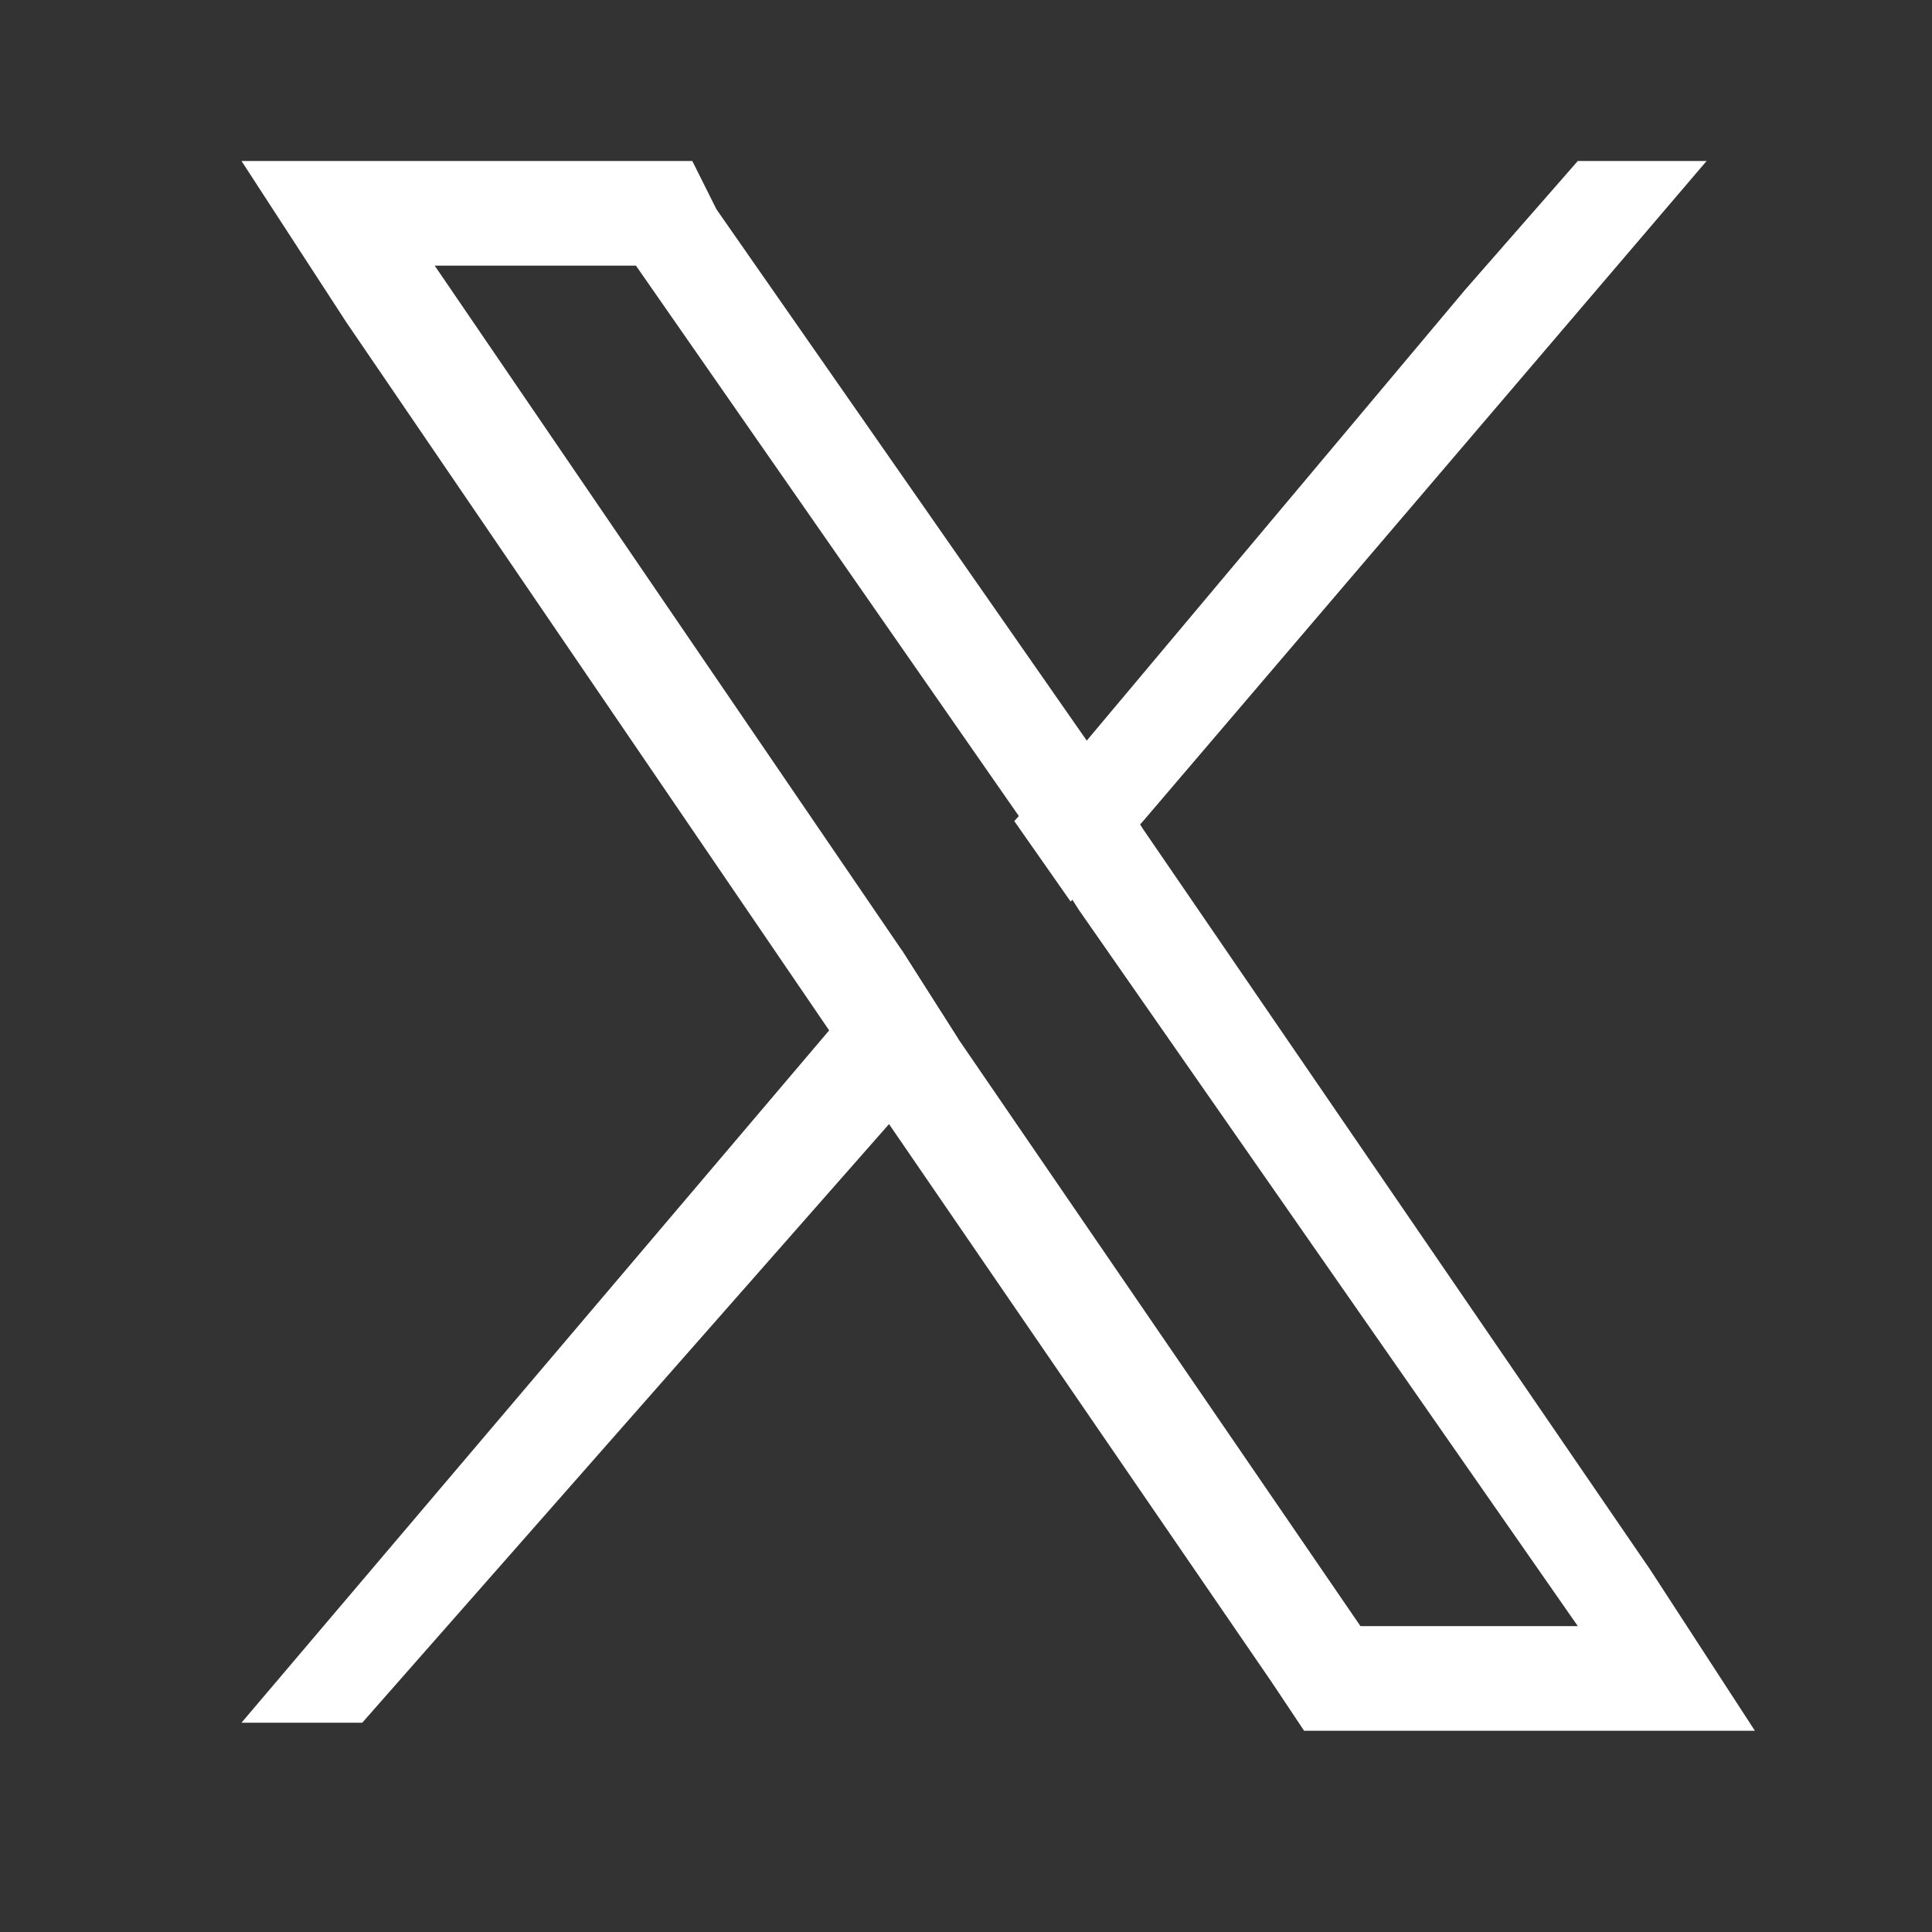
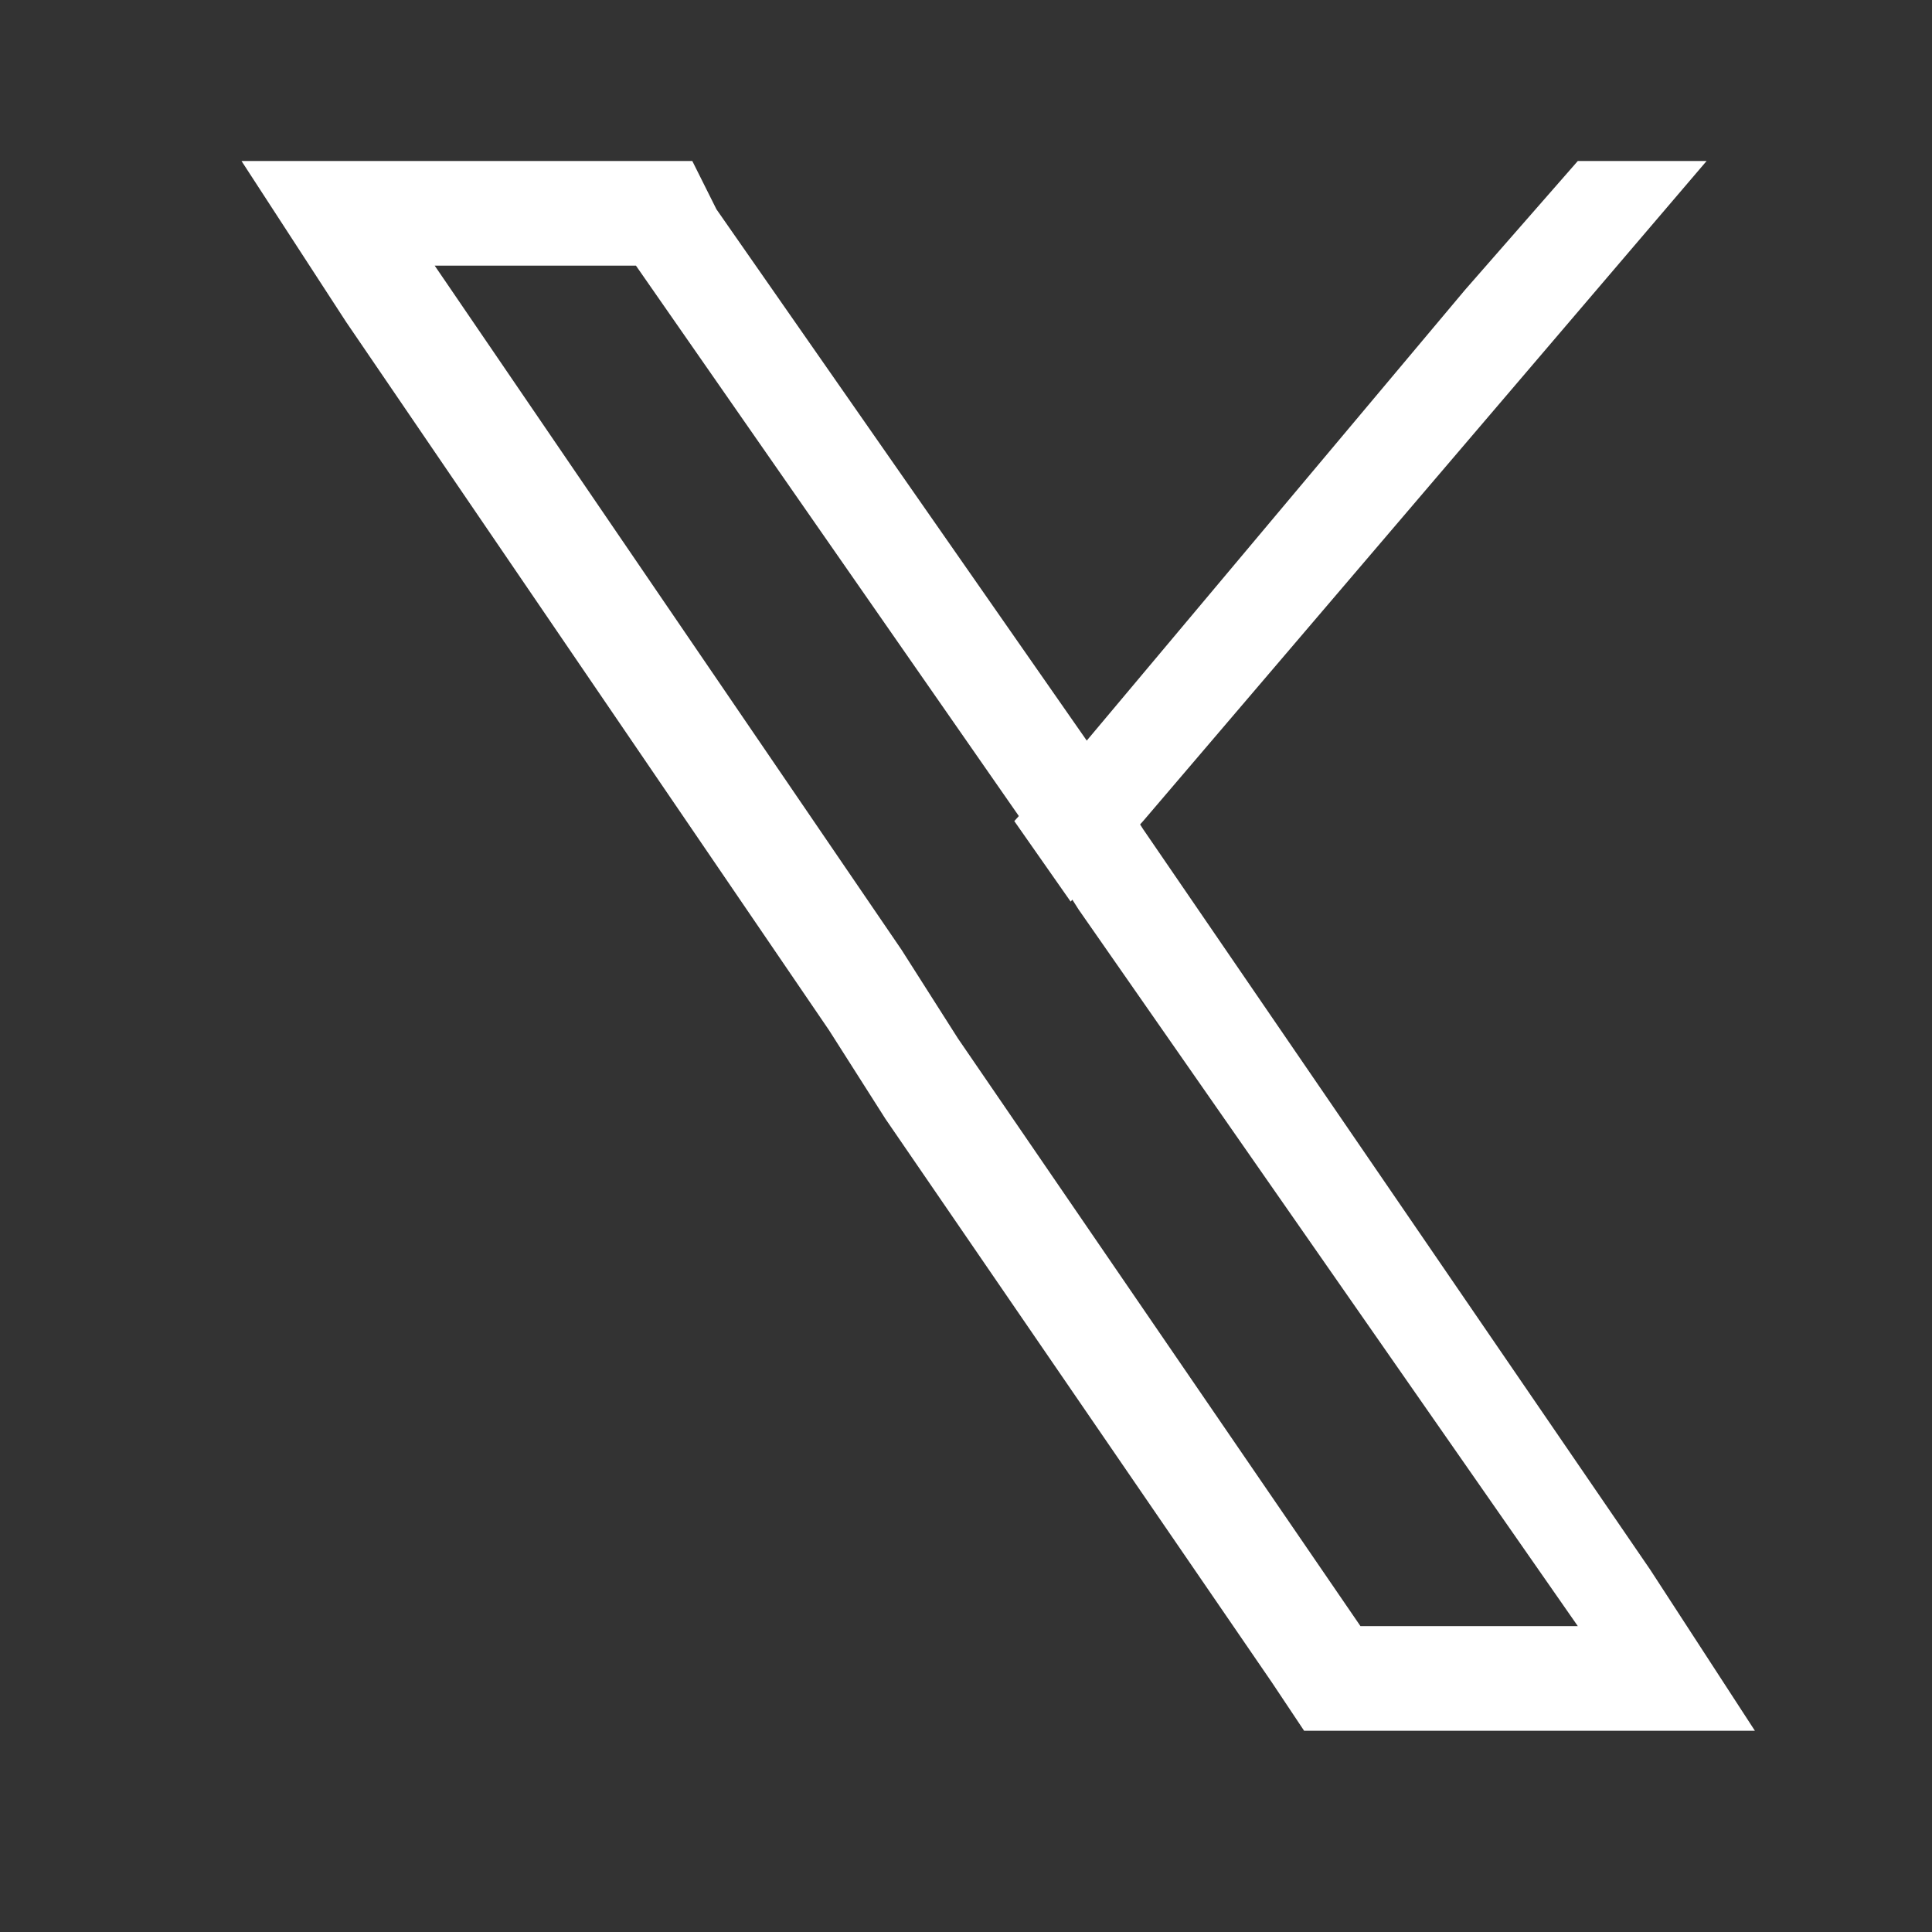
<svg xmlns="http://www.w3.org/2000/svg" width="24px" height="24px" viewBox="0 0 24 24" version="1.1">
  <rect x="0" y="0" width="24" height="24" fill="#333333" stroke="none" />
  <title>icon-w-twitter-24x24</title>
  <g id="icon-w-twitter-24x24" stroke="none" stroke-width="1" fill="none" fill-rule="evenodd">
    <g transform="translate(3, 2)" fill="#FFFFFF" fill-rule="nonzero">
      <path d="M17.5,17.5 L11.2,8.3 L10.5,7.2 L5.9,0.6 L5.6,0 L0,0 L1.3,2 L7.3,10.8 L8,11.9 L12.8,18.9 L13.2,19.5 L18.8,19.5 L17.5,17.5 Z M13.9,18.2 L8.9,10.9 L8.2,9.8 L2.4,1.3 L4.9,1.3 L9.7,8.2 L10.4,9.3 L16.6,18.2 L13.9,18.2 Z" id="Shape" />
-       <polygon id="Path" points="8.2 9.8 8.9 10.9 8.1 11.9 1.5 19.4 8.8817842e-16 19.4 7.3 10.8" />
      <polygon id="Path" points="18.2 0 11.2 8.2 10.3 9.2 9.6 8.2 10.5 7.2 15.2 1.6 16.6 0" />
    </g>
  </g>
</svg>